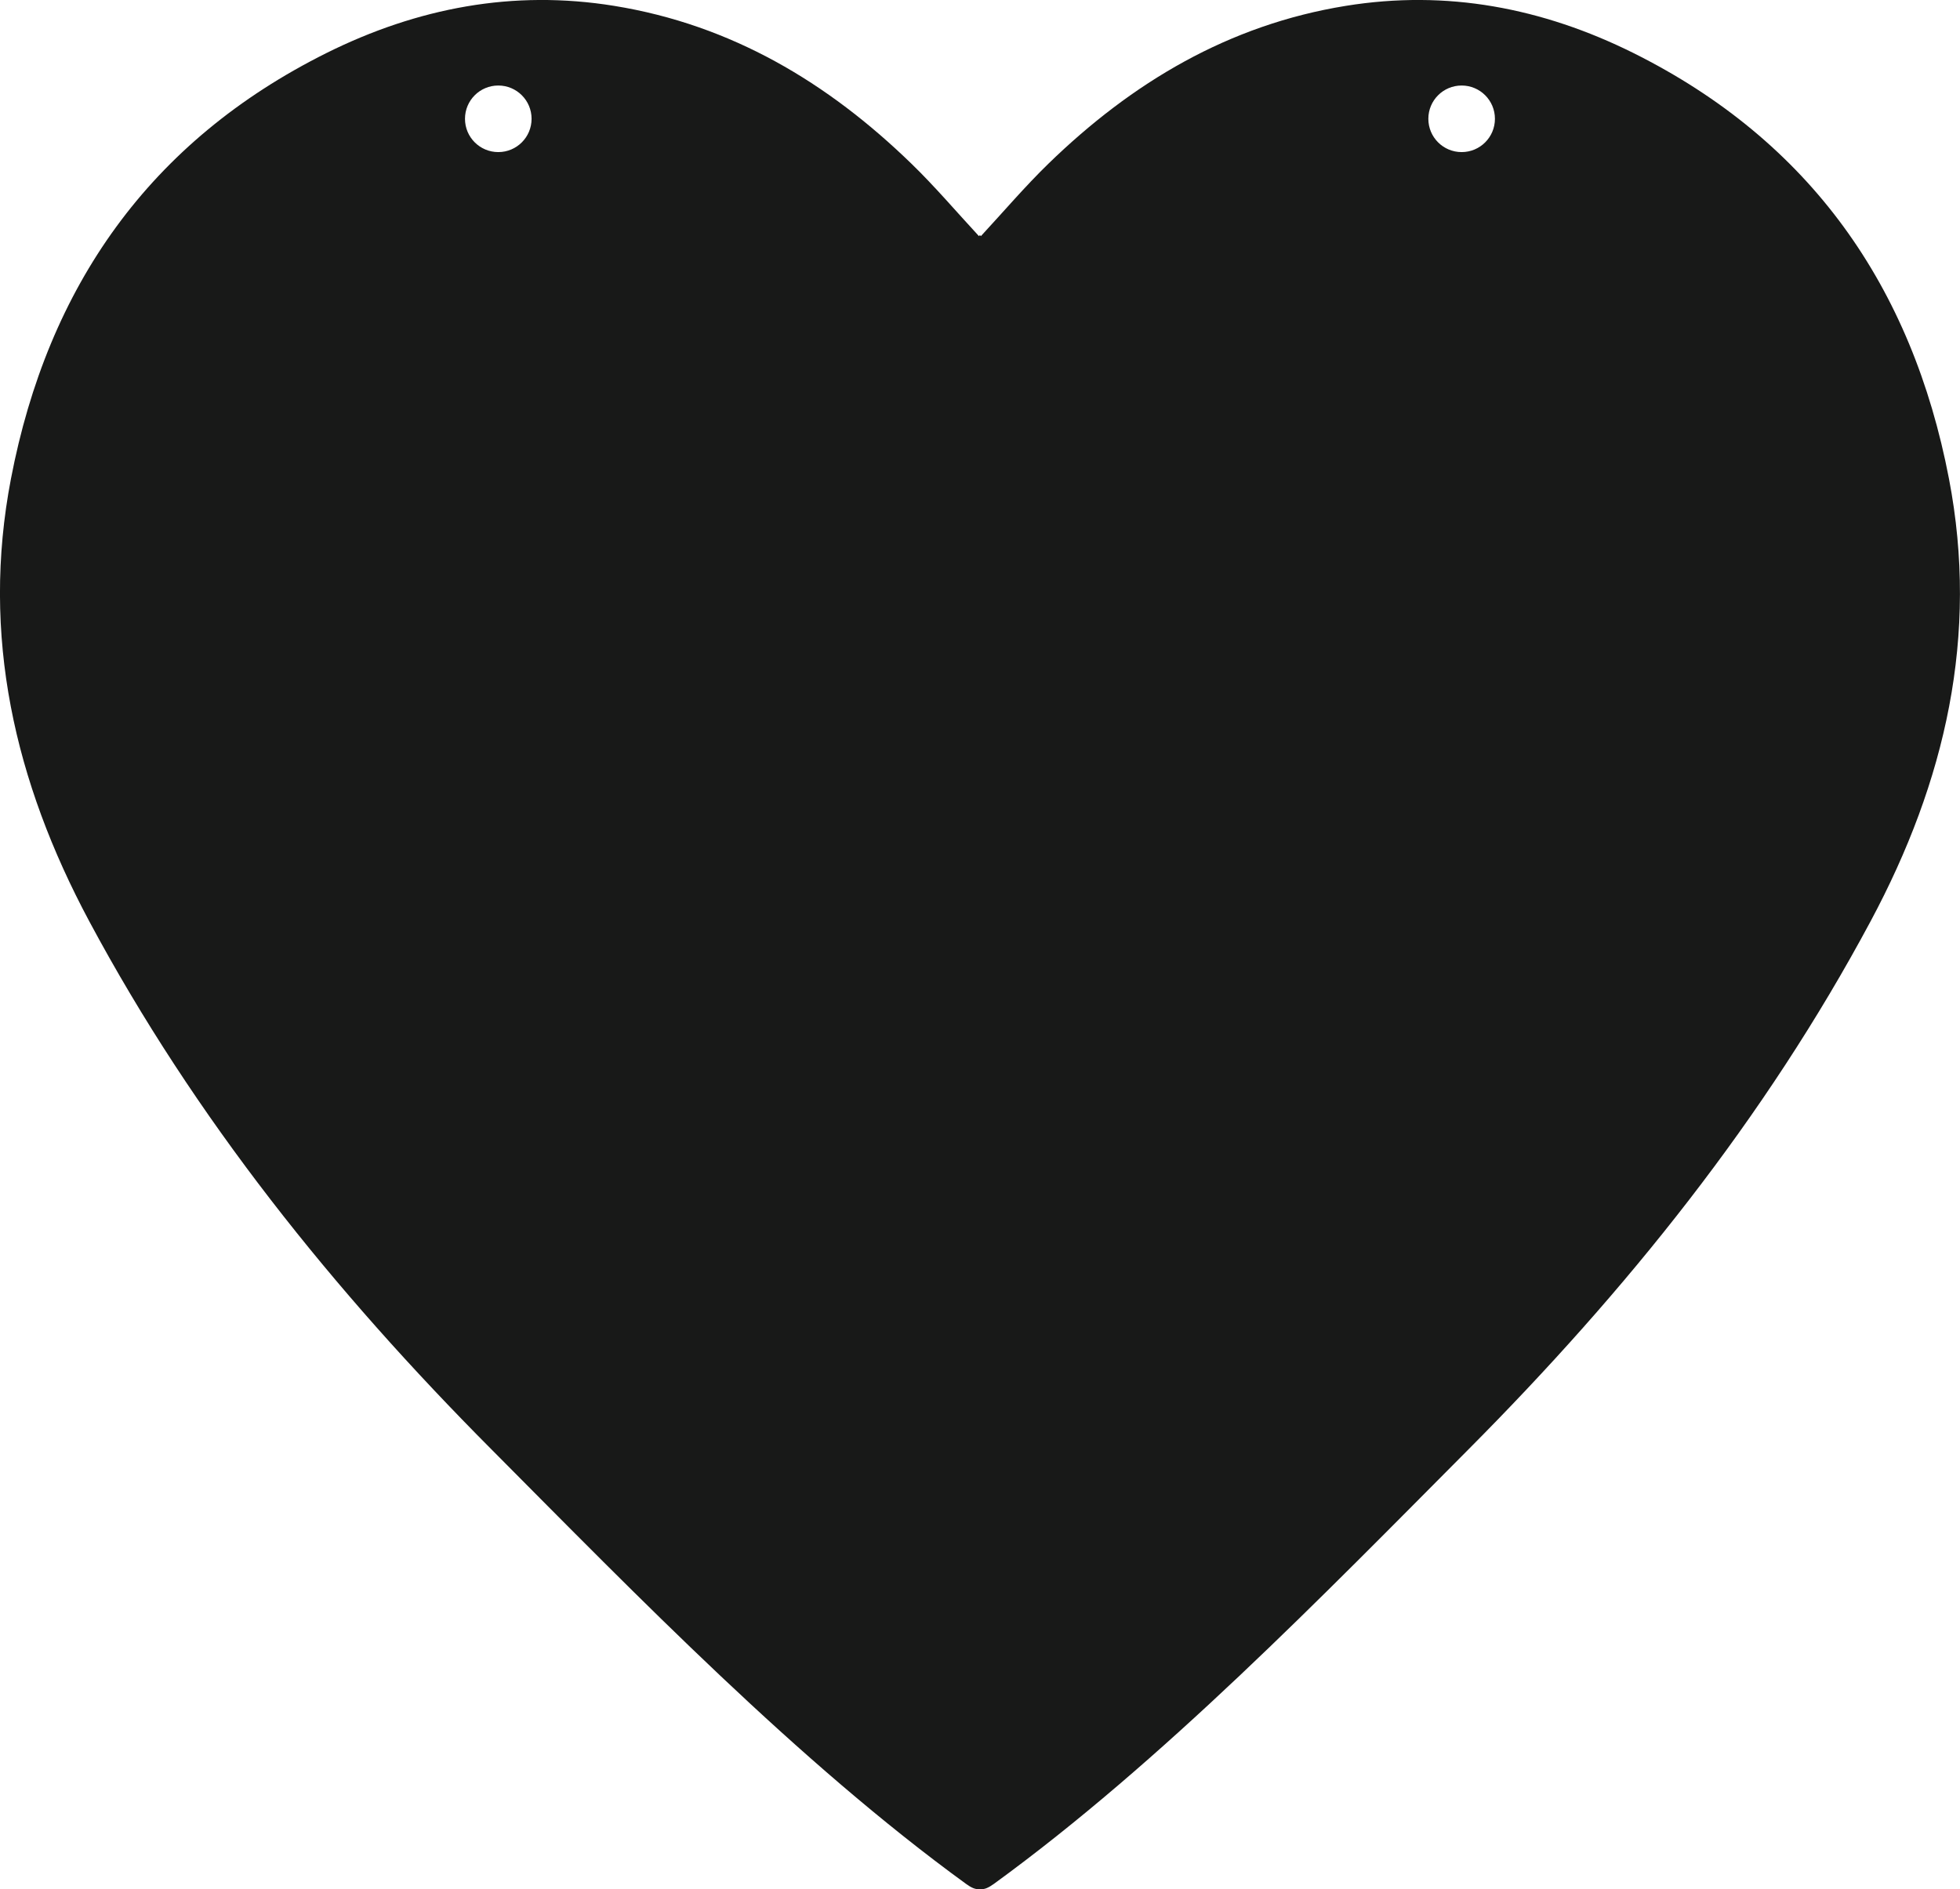
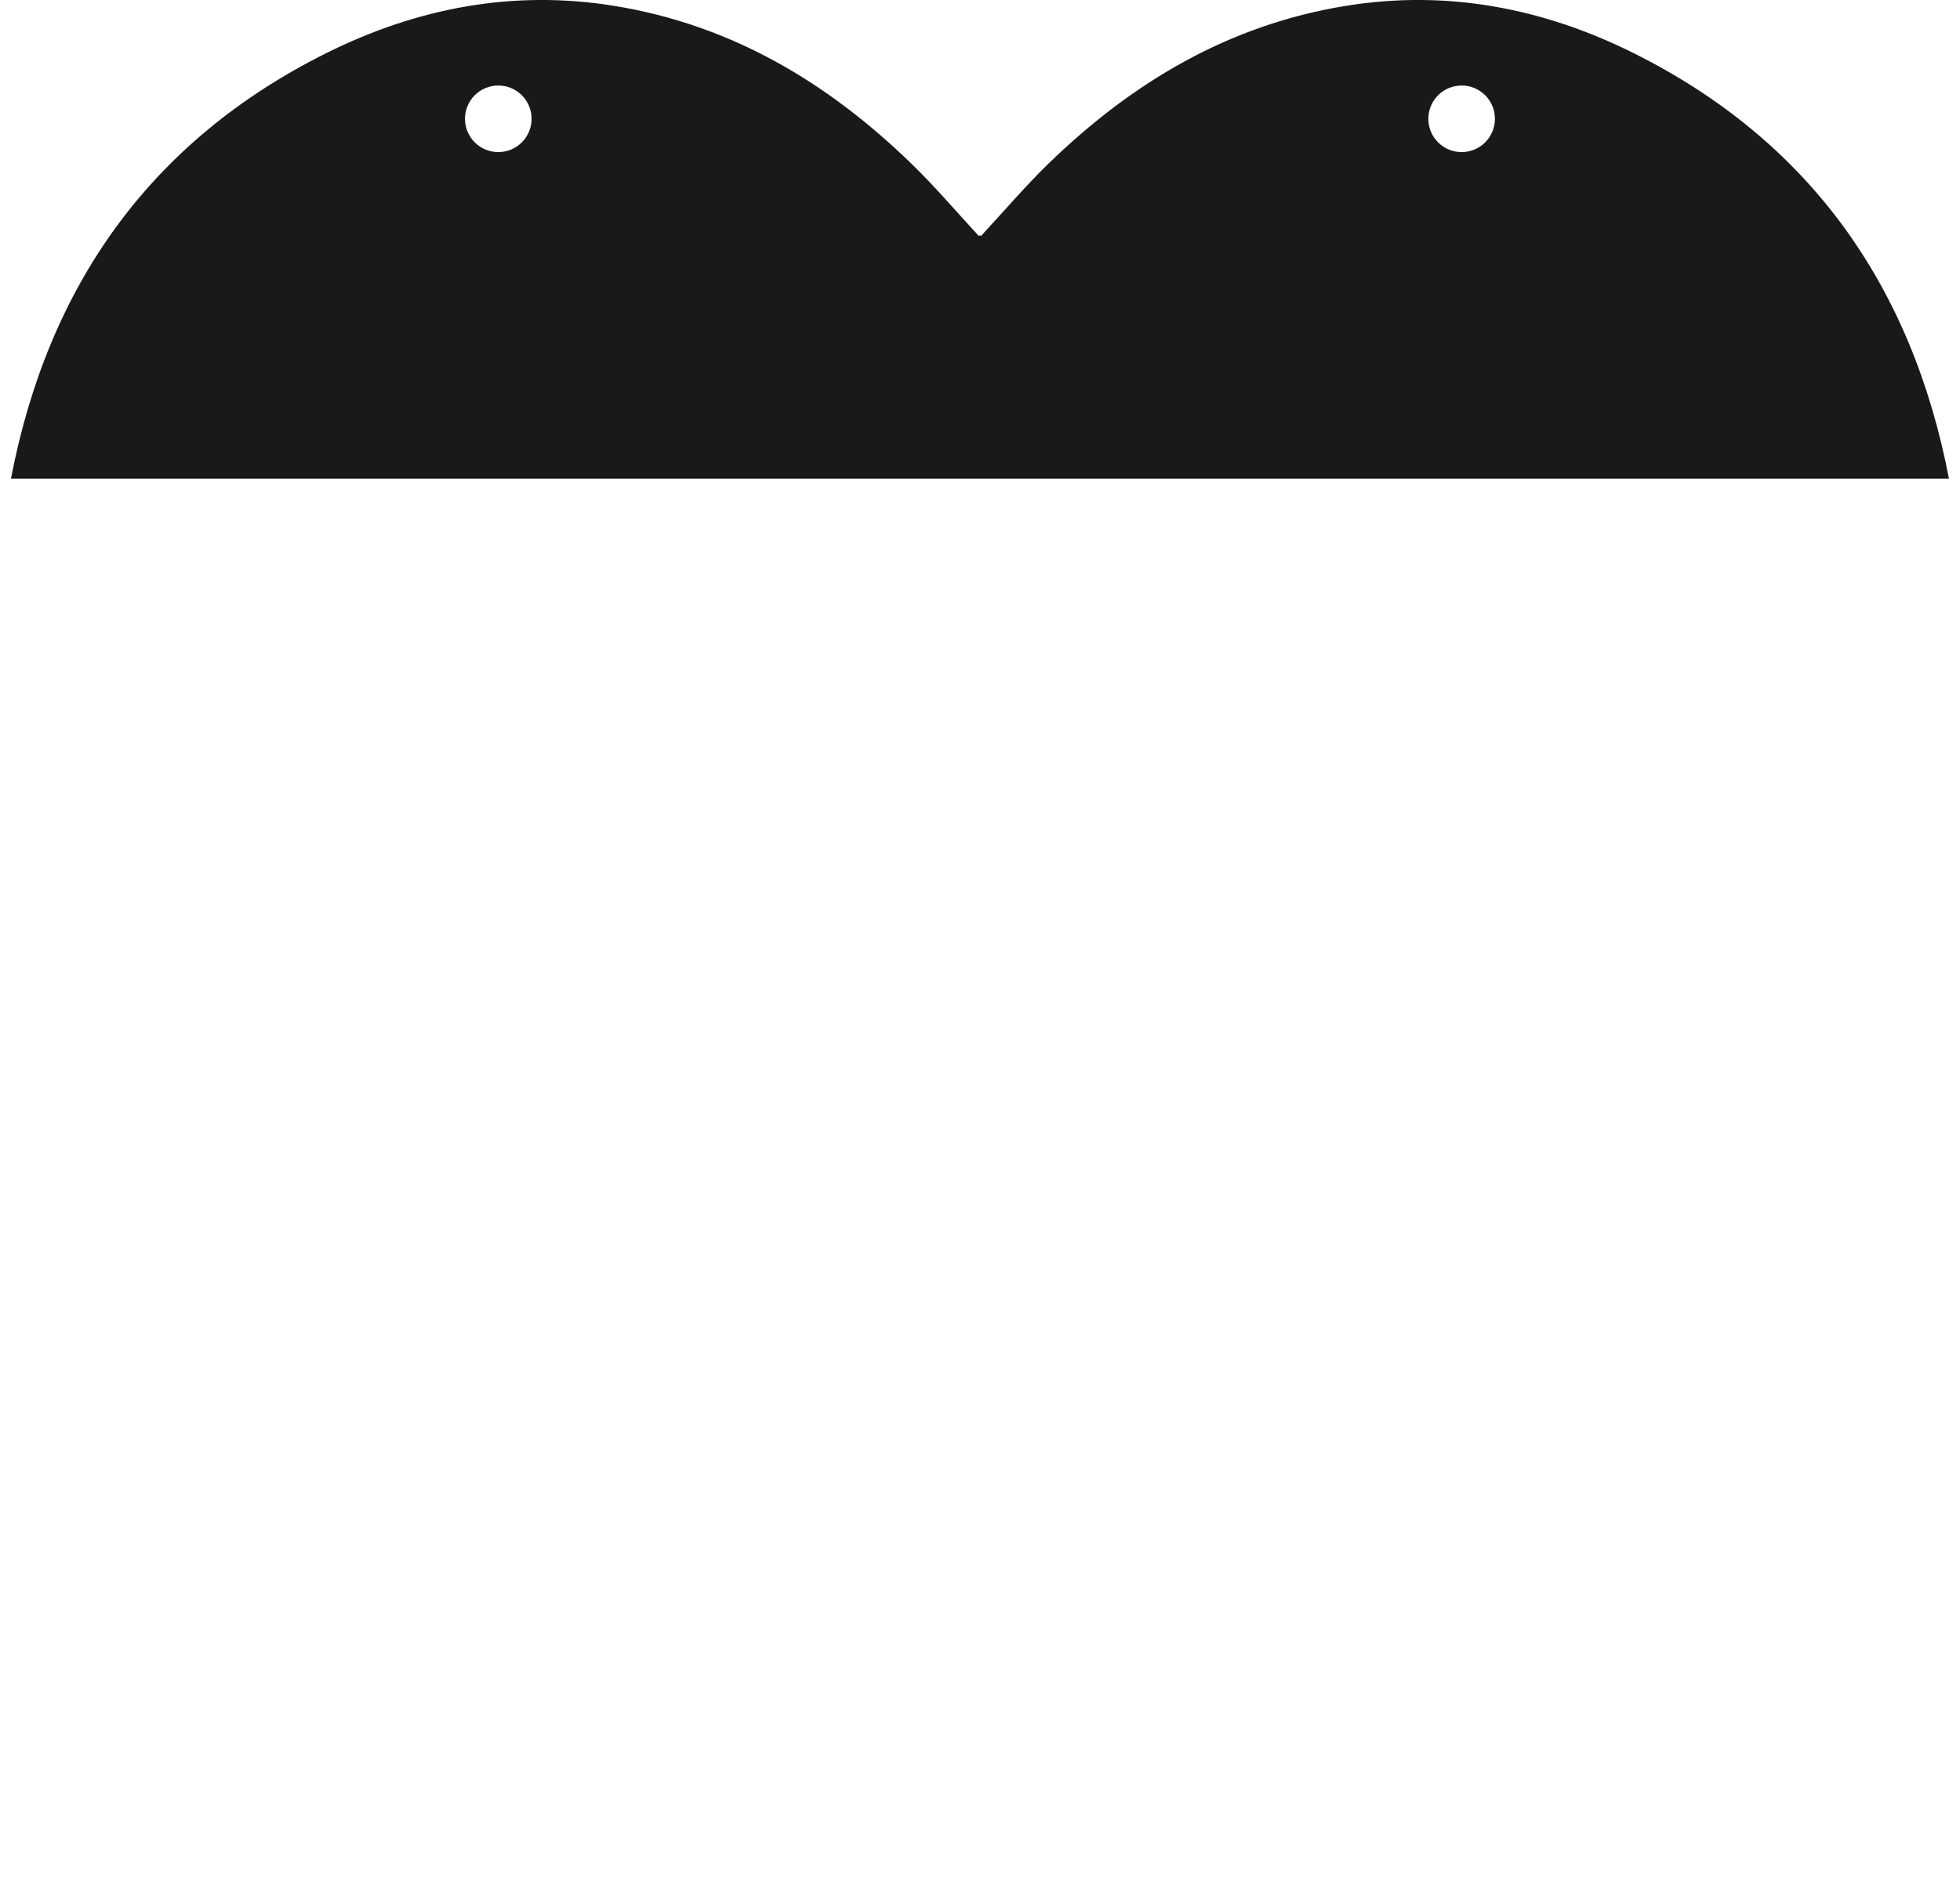
<svg xmlns="http://www.w3.org/2000/svg" id="_Слой_2" data-name="Слой 2" viewBox="0 0 250.21 241.23">
  <defs>
    <style> .cls-1 { fill: #181918; } </style>
  </defs>
  <g id="_Слой_1-2" data-name="Слой 1">
-     <path class="cls-1" d="M248.8,61.12c-4.71-24.53-17.7-43.1-40.3-54.36-11.57-5.75-23.82-8.1-36.71-6.01-14.94,2.42-27.28,9.78-37.97,20.17-2.96,2.88-5.66,6.05-8.6,9.23-.04-.04-.08-.09-.12-.13-.04,.04-.08,.09-.13,.13-2.94-3.18-5.63-6.35-8.6-9.23C105.68,10.53,93.35,3.17,78.41,.75c-12.9-2.09-25.15,.26-36.71,6.01C19.1,18.02,6.11,36.59,1.4,61.12c-3.85,20.04,.46,38.68,9.98,56.49,13.51,25.23,31.22,47.22,51.31,67.41,18.71,18.82,39.17,39.92,60.62,55.52,.65,.47,1.19,.75,1.79,.68,.6,.07,1.13-.21,1.79-.68,21.44-15.6,41.9-36.7,60.62-55.52,20.08-20.19,37.8-42.18,51.3-67.41,9.53-17.81,13.84-36.45,9.99-56.49ZM63.61,19.42c-2.35,0-4.25-1.9-4.25-4.25s1.9-4.25,4.25-4.25,4.25,1.9,4.25,4.25-1.9,4.25-4.25,4.25Zm122.98,0c-2.35,0-4.25-1.9-4.25-4.25s1.9-4.25,4.25-4.25,4.25,1.9,4.25,4.25-1.9,4.25-4.25,4.25Z" />
+     <path class="cls-1" d="M248.8,61.12c-4.71-24.53-17.7-43.1-40.3-54.36-11.57-5.75-23.82-8.1-36.71-6.01-14.94,2.42-27.28,9.78-37.97,20.17-2.96,2.88-5.66,6.05-8.6,9.23-.04-.04-.08-.09-.12-.13-.04,.04-.08,.09-.13,.13-2.94-3.18-5.63-6.35-8.6-9.23C105.68,10.53,93.35,3.17,78.41,.75c-12.9-2.09-25.15,.26-36.71,6.01C19.1,18.02,6.11,36.59,1.4,61.12ZM63.61,19.42c-2.35,0-4.25-1.9-4.25-4.25s1.9-4.25,4.25-4.25,4.25,1.9,4.25,4.25-1.9,4.25-4.25,4.25Zm122.98,0c-2.35,0-4.25-1.9-4.25-4.25s1.9-4.25,4.25-4.25,4.25,1.9,4.25,4.25-1.9,4.25-4.25,4.25Z" />
  </g>
</svg>